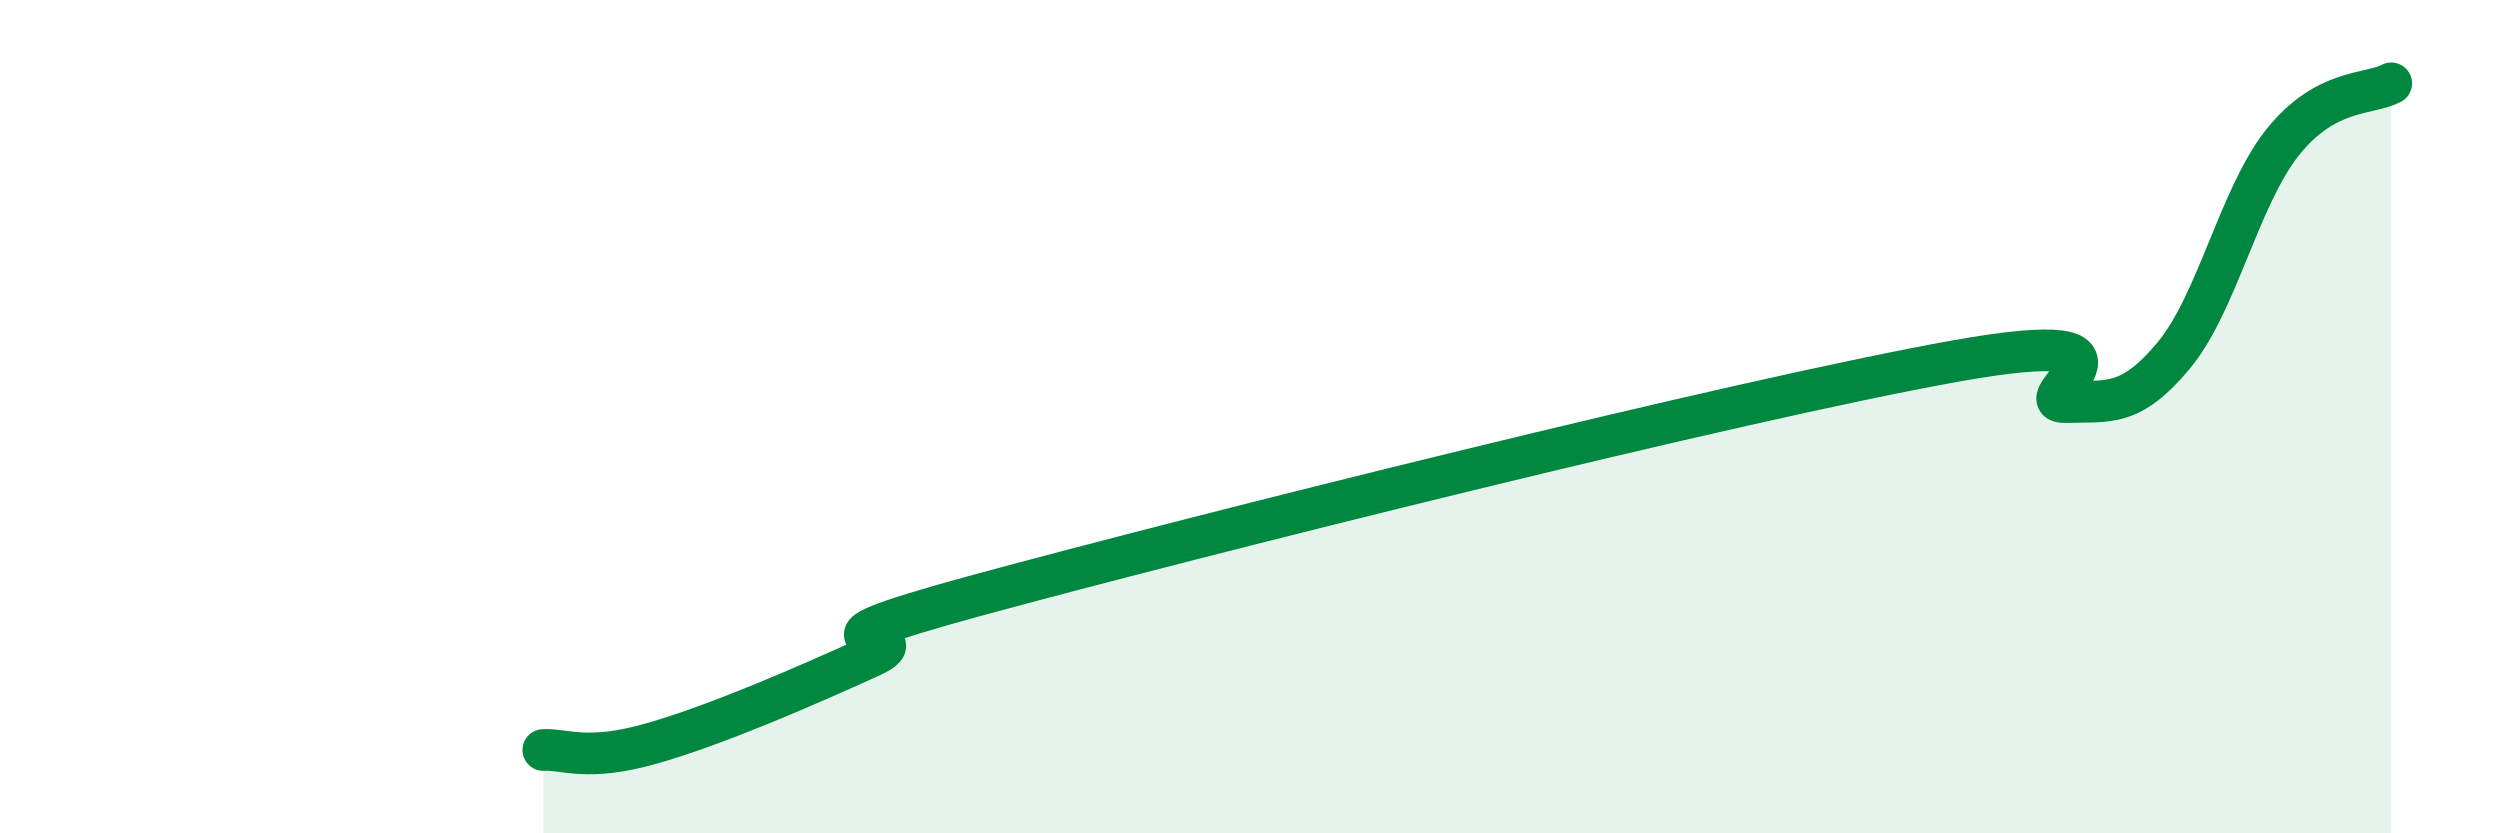
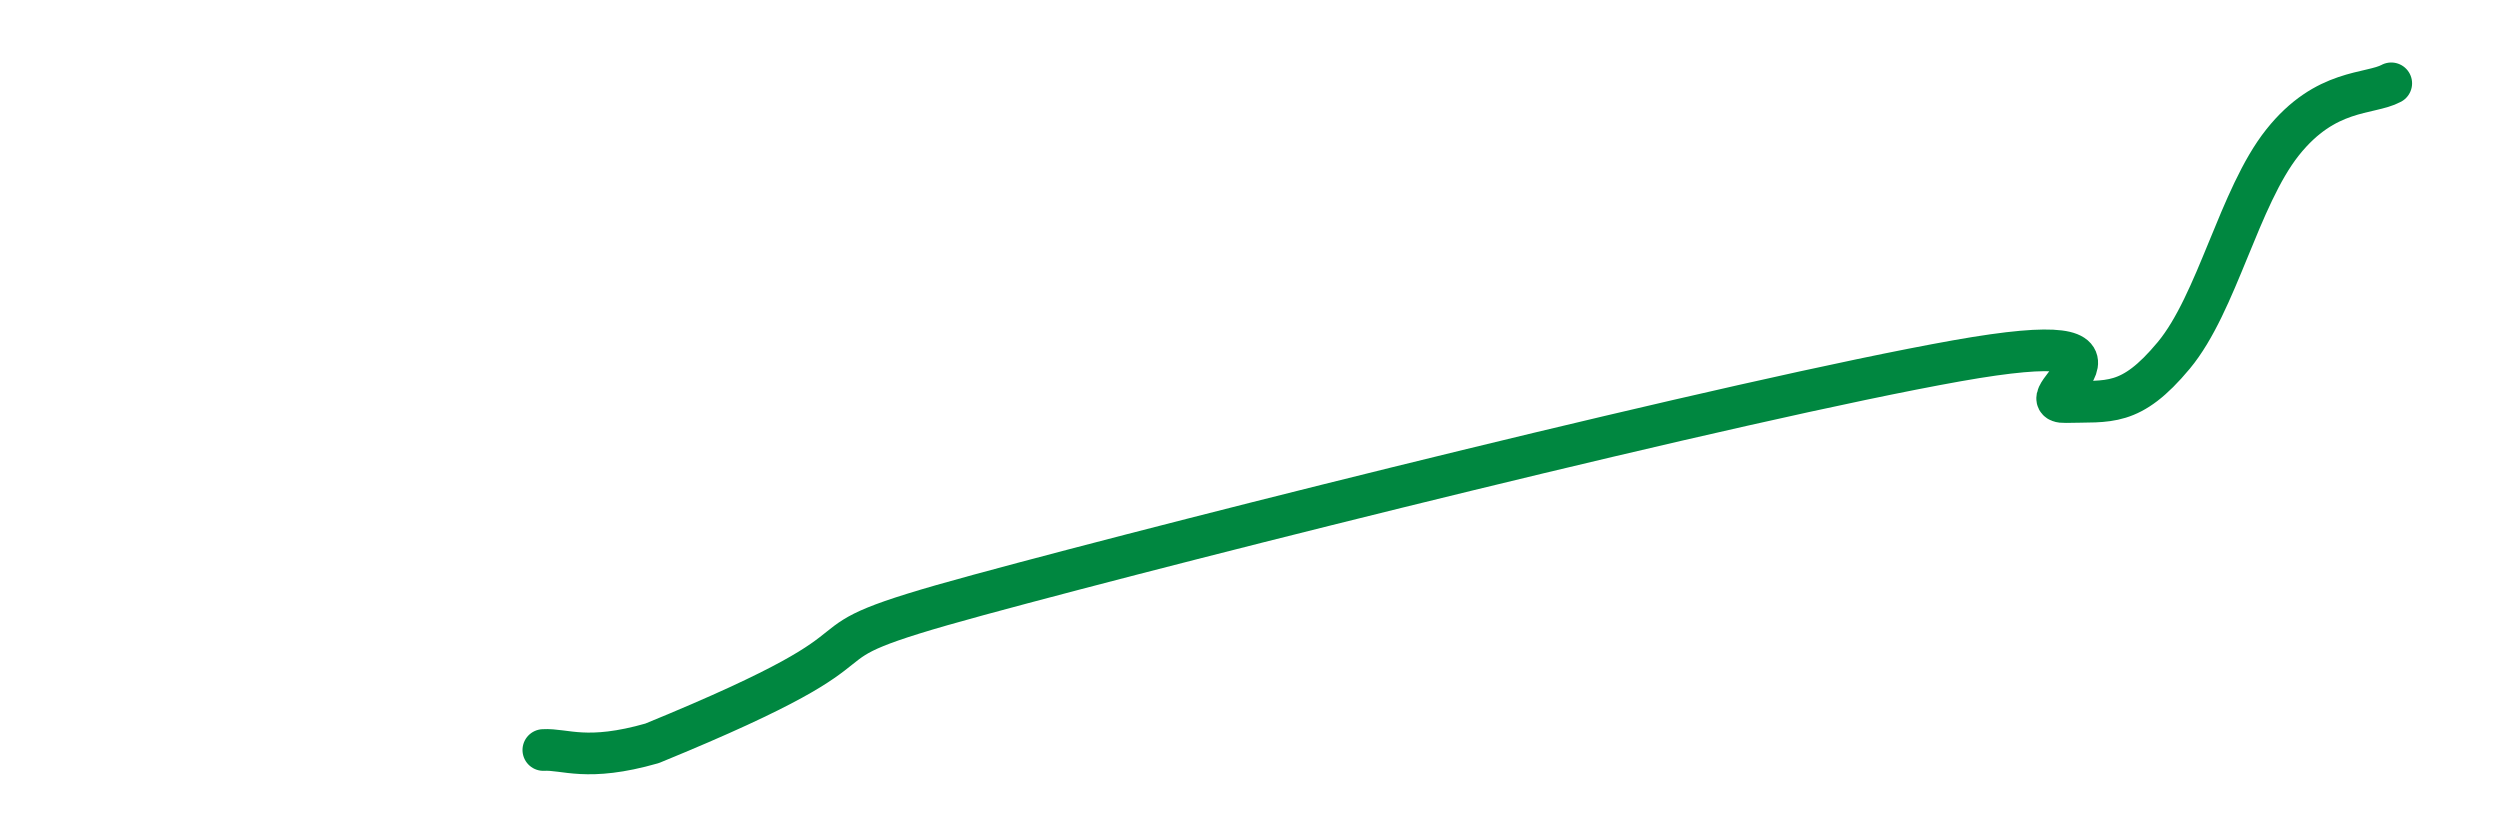
<svg xmlns="http://www.w3.org/2000/svg" width="60" height="20" viewBox="0 0 60 20">
-   <path d="M 13.04,18 C 13.56,17.97 14.08,18.29 15.65,17.84 C 17.22,17.39 19.3,16.48 20.87,15.77 C 22.44,15.06 18.26,15.7 23.48,14.28 C 28.7,12.86 41.74,9.59 46.96,8.66 C 52.18,7.73 48.53,9.68 49.57,9.65 C 50.61,9.62 51.13,9.78 52.17,8.53 C 53.21,7.28 53.74,4.73 54.78,3.42 C 55.82,2.11 56.87,2.28 57.39,2L57.39 20L13.04 20Z" fill="#008740" opacity="0.1" stroke-linecap="round" stroke-linejoin="round" />
-   <path d="M 13.04,18 C 13.56,17.97 14.08,18.29 15.65,17.84 C 17.22,17.39 19.3,16.48 20.87,15.77 C 22.44,15.06 18.26,15.7 23.48,14.28 C 28.7,12.86 41.74,9.59 46.96,8.66 C 52.18,7.73 48.53,9.68 49.57,9.65 C 50.61,9.62 51.13,9.78 52.17,8.53 C 53.21,7.28 53.74,4.73 54.78,3.42 C 55.82,2.11 56.87,2.28 57.39,2" stroke="#008740" stroke-width="1" fill="none" stroke-linecap="round" stroke-linejoin="round" />
+   <path d="M 13.04,18 C 13.56,17.97 14.08,18.29 15.65,17.84 C 22.44,15.06 18.26,15.7 23.48,14.28 C 28.7,12.86 41.74,9.59 46.96,8.66 C 52.18,7.73 48.53,9.68 49.57,9.65 C 50.61,9.62 51.13,9.78 52.17,8.53 C 53.21,7.28 53.74,4.73 54.78,3.42 C 55.82,2.11 56.87,2.28 57.39,2" stroke="#008740" stroke-width="1" fill="none" stroke-linecap="round" stroke-linejoin="round" />
</svg>